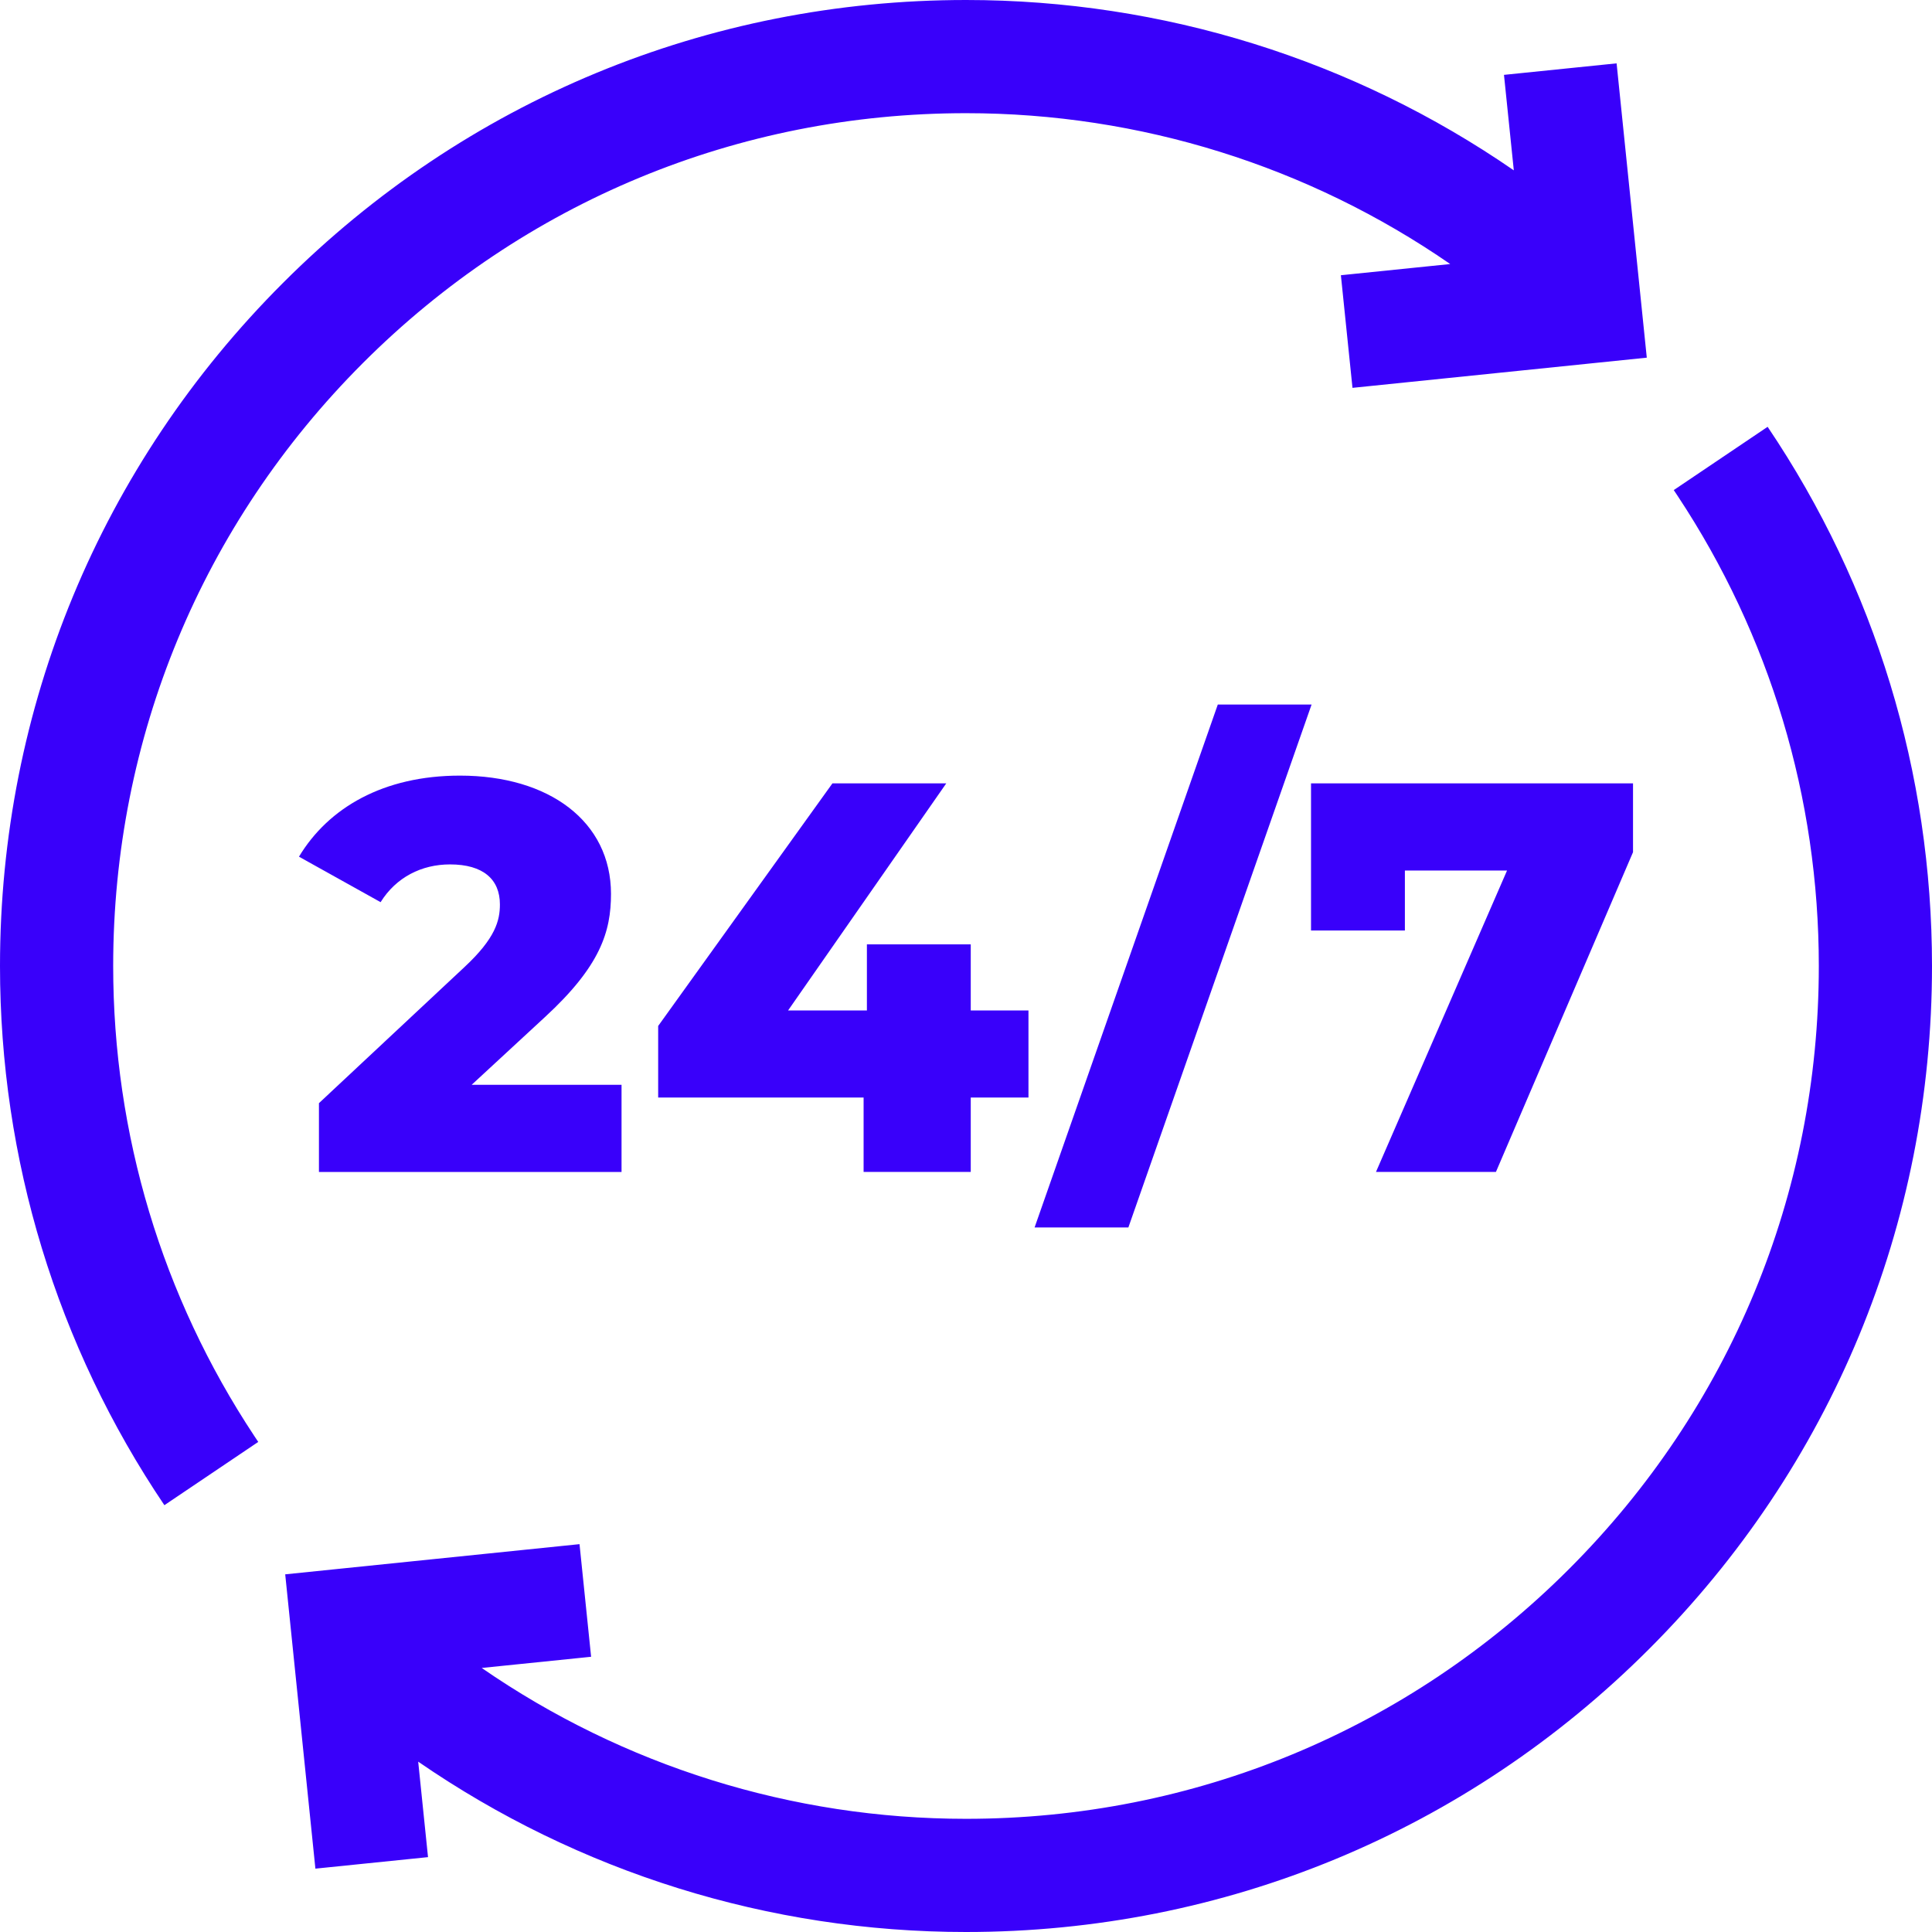
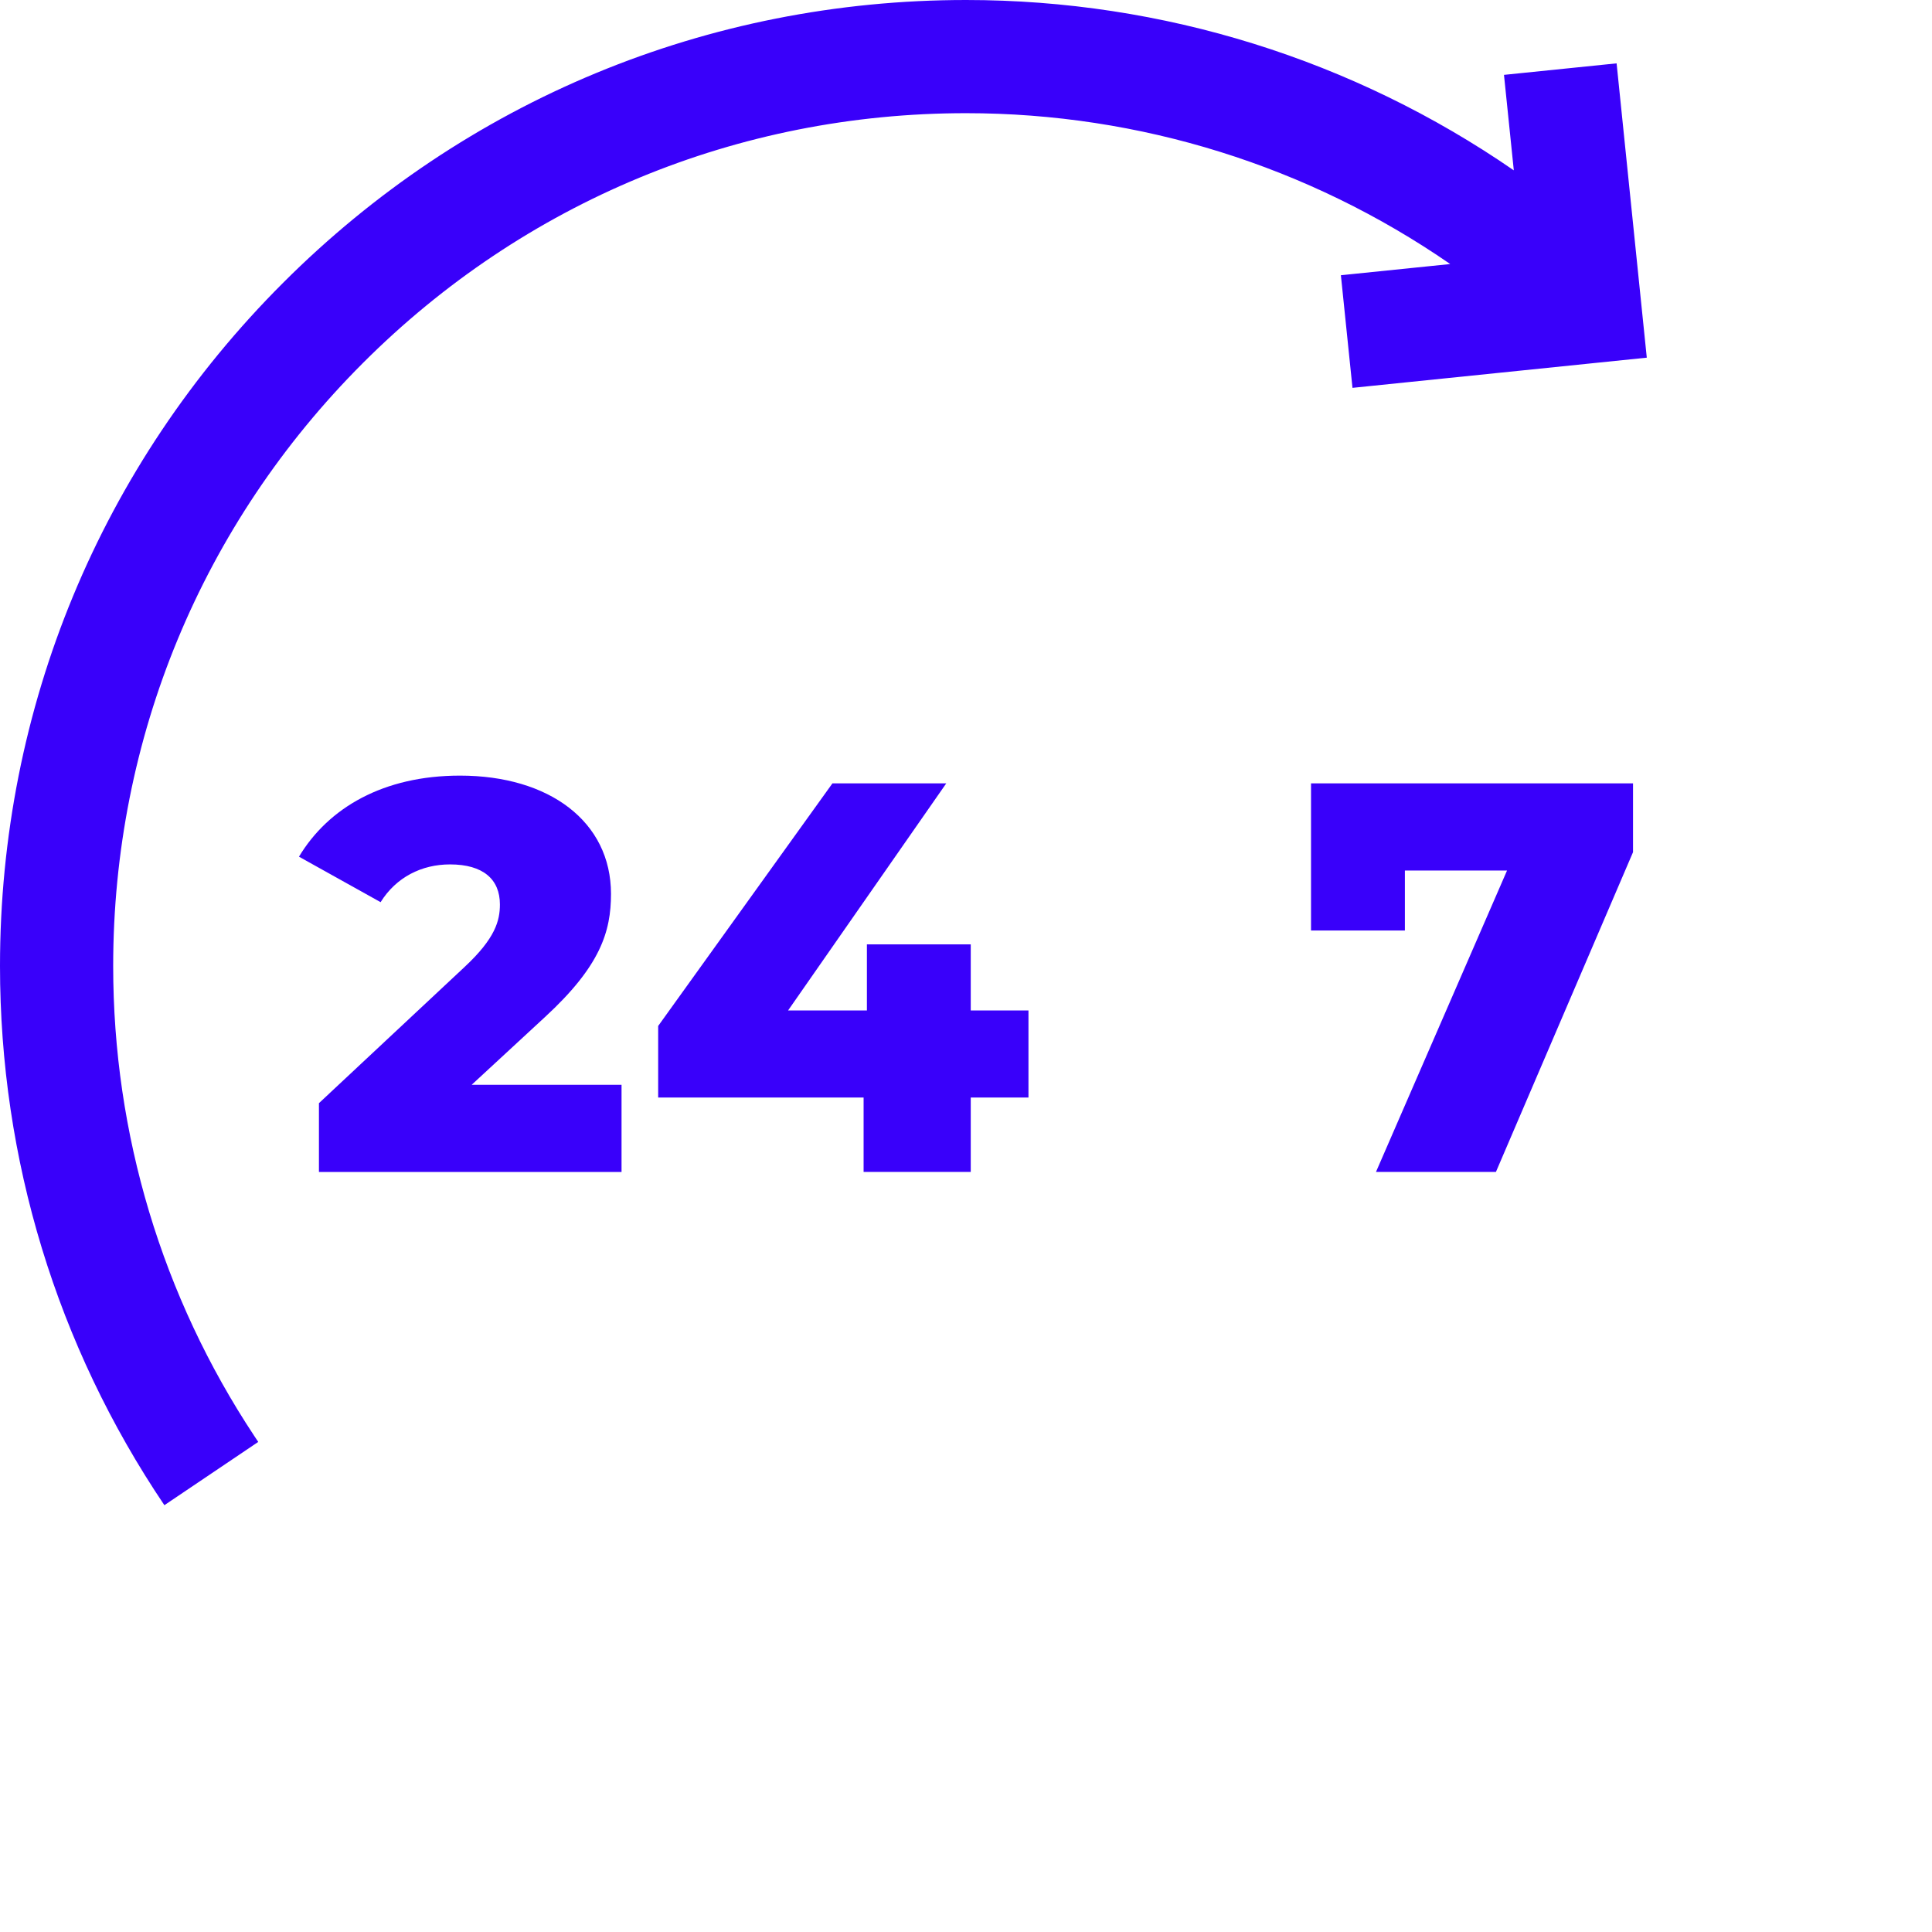
<svg xmlns="http://www.w3.org/2000/svg" width="24" height="24" viewBox="0 0 24 24" fill="none">
  <g clip-path="url(#clip0_361_5968)">
    <path d="M4.509 4.509C6.51 2.508 9.17 1.406 12 1.406C14.164 1.406 16.256 2.065 18.015 3.28L16.657 3.419L16.801 4.818L20.457 4.443L20.082 0.787L18.683 0.93L18.805 2.116C16.814 0.743 14.447 0 12 0C8.795 0 5.781 1.248 3.515 3.515C1.248 5.781 0 8.795 0 12C0 14.4 0.706 16.716 2.042 18.698L3.208 17.912C3.192 17.888 3.176 17.864 3.16 17.84C2.013 16.107 1.406 14.089 1.406 12C1.406 9.17 2.508 6.51 4.509 4.509Z" fill="#3900FA" />
-     <path d="M21.958 5.302L20.792 6.088C20.808 6.112 20.824 6.136 20.84 6.16C21.987 7.893 22.594 9.91 22.594 12C22.594 14.83 21.492 17.49 19.491 19.491C17.49 21.492 14.83 22.594 12 22.594C9.836 22.594 7.744 21.935 5.984 20.72L7.343 20.581L7.199 19.182L3.543 19.557L3.918 23.213L5.317 23.07L5.195 21.884C7.187 23.257 9.553 24 12 24C15.205 24 18.219 22.752 20.485 20.485C22.752 18.219 24 15.205 24 12C24 9.6 23.294 7.284 21.958 5.302Z" fill="#3900FA" />
    <path d="M5.859 13.476L6.769 12.635C7.459 12 7.59 11.573 7.59 11.104C7.59 10.207 6.824 9.635 5.714 9.635C4.762 9.635 4.079 10.035 3.714 10.642L4.728 11.207C4.921 10.897 5.238 10.738 5.59 10.738C6.003 10.738 6.21 10.924 6.21 11.235C6.21 11.435 6.155 11.655 5.769 12.014L3.962 13.704V14.559H7.721V13.476L5.859 13.476Z" fill="#3900FA" />
    <path d="M12.059 13.634H12.776V12.552H12.059V11.731H10.769V12.552H9.79L11.755 9.731H10.341L8.176 12.745V13.634H10.728V14.558H12.059V13.634Z" fill="#3900FA" />
-     <path d="M14.017 15.248L16.293 8.752H15.128L12.852 15.248H14.017Z" fill="#3900FA" />
    <path d="M17.452 11.559V10.814H18.721L17.093 14.558H18.583L20.286 10.586V9.731H16.286V11.559H17.452Z" fill="#3900FA" />
  </g>
  <defs>
    <clipPath id="clip0_361_5968">
      <rect width="24" height="24" fill="white" />
    </clipPath>
  </defs>
</svg>